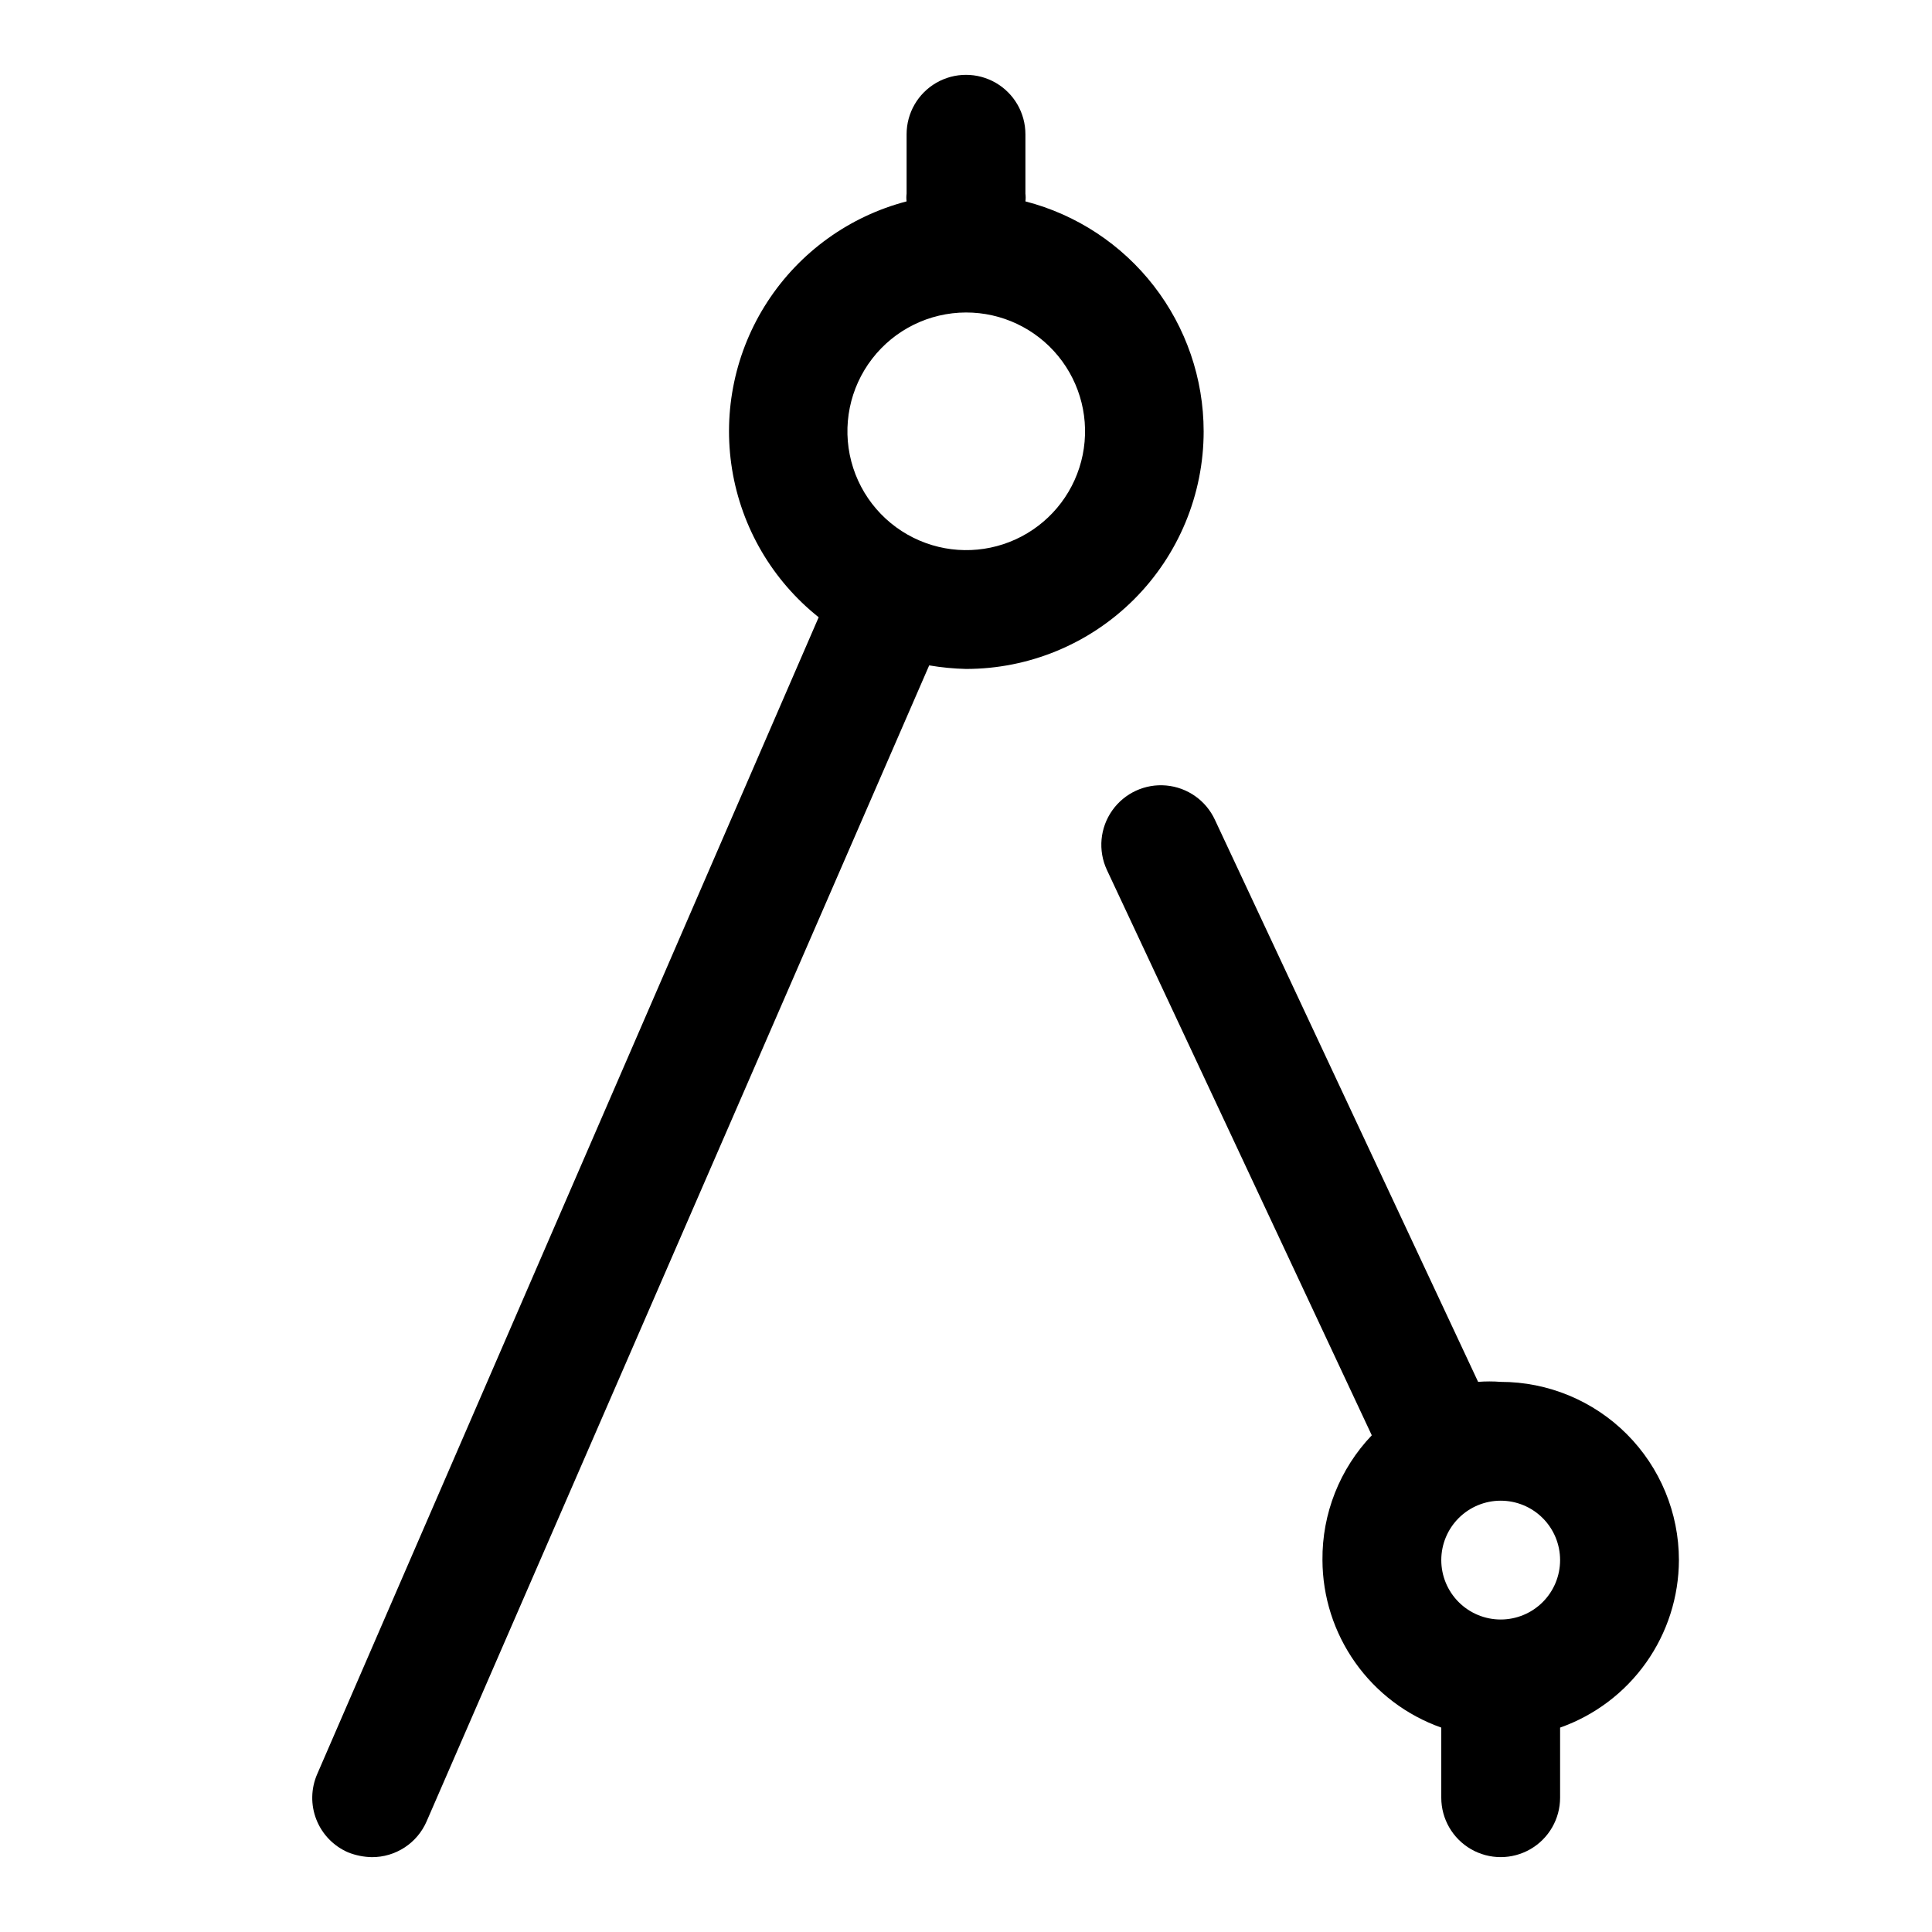
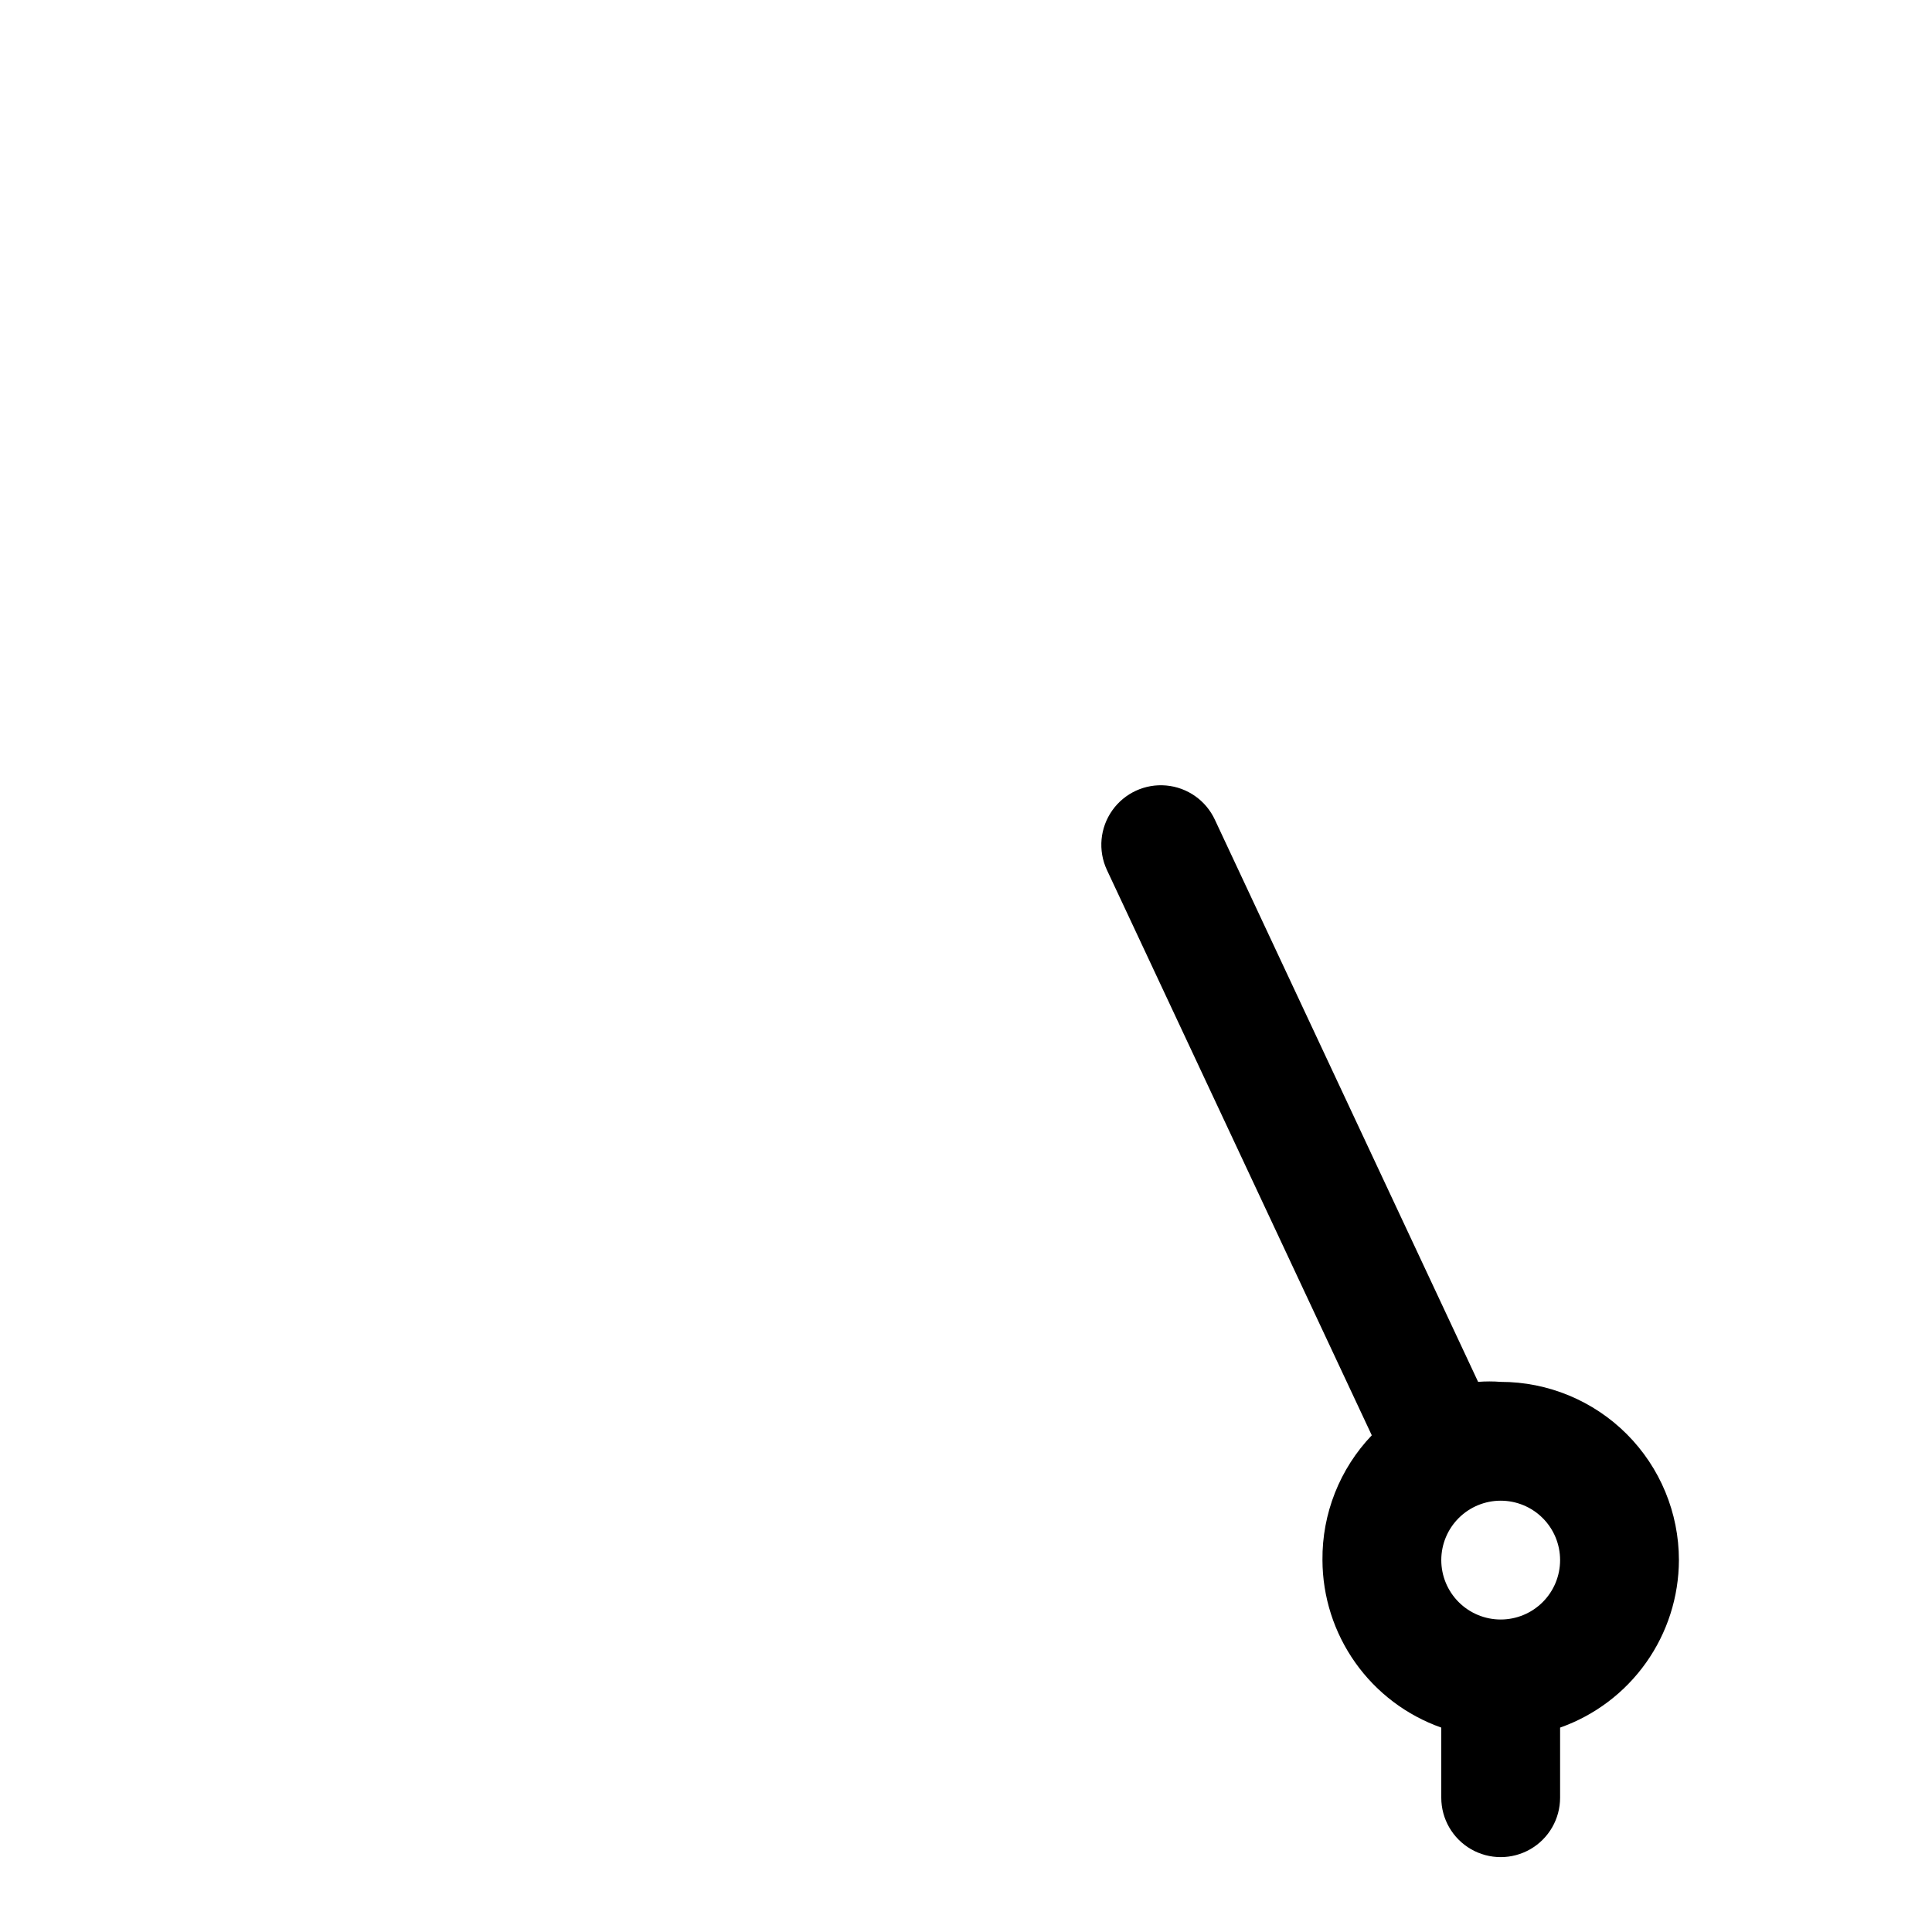
<svg xmlns="http://www.w3.org/2000/svg" fill="#000000" width="800px" height="800px" version="1.1" viewBox="144 144 512 512">
  <g>
    <path d="m588.93 557.44c0-12.523-4.977-24.539-13.832-33.398-8.859-8.855-20.871-13.832-33.398-13.832-1.992-0.156-3.992-0.156-5.984 0l-69.746-148.94c-2.359-5.121-7.273-8.59-12.891-9.102-5.613-0.516-11.074 2.008-14.324 6.609-3.254 4.606-3.801 10.598-1.438 15.715l70.219 149.88c-8.496 8.898-13.184 20.762-13.07 33.062 0.027 9.746 3.07 19.242 8.707 27.191 5.637 7.949 13.594 13.961 22.781 17.207v18.578c0 5.625 3.004 10.824 7.875 13.637 4.871 2.812 10.871 2.812 15.742 0s7.871-8.012 7.871-13.637v-18.578c9.188-3.246 17.148-9.258 22.785-17.207 5.637-7.949 8.676-17.445 8.703-27.191zm-47.23 15.742v0.004c-4.176 0-8.18-1.66-11.133-4.613-2.953-2.953-4.613-6.957-4.613-11.133s1.66-8.18 4.613-11.133c2.953-2.949 6.957-4.609 11.133-4.609 4.176 0 8.18 1.66 11.133 4.609 2.953 2.953 4.609 6.957 4.609 11.133s-1.656 8.18-4.609 11.133c-2.953 2.953-6.957 4.613-11.133 4.613z" />
-     <path d="m462.98 258.3c-0.012-13.953-4.656-27.508-13.207-38.535-8.547-11.027-20.516-18.906-34.027-22.395 0.09-0.68 0.09-1.367 0-2.047v-15.742c0-5.625-3-10.824-7.871-13.637s-10.875-2.812-15.746 0-7.871 8.012-7.871 13.637v15.742c-0.09 0.68-0.09 1.367 0 2.047-15.16 3.961-28.301 13.43-36.855 26.562-8.551 13.129-11.902 28.977-9.395 44.445 2.504 15.465 10.688 29.445 22.949 39.203l-132.88 306.54c-1.684 3.84-1.77 8.195-0.23 12.094 1.535 3.902 4.566 7.027 8.418 8.688 2.004 0.797 4.137 1.223 6.297 1.262 3.07 0.012 6.082-0.879 8.656-2.559 2.574-1.676 4.598-4.074 5.828-6.891l133.2-306.38c3.227 0.551 6.488 0.867 9.762 0.945 16.699 0 32.719-6.633 44.531-18.445 11.809-11.809 18.445-27.828 18.445-44.531zm-62.977-31.488c9.461-0.016 18.426 4.219 24.422 11.539 5.992 7.32 8.379 16.945 6.496 26.219-1.883 9.27-7.836 17.203-16.211 21.605-8.375 4.402-18.285 4.805-26.988 1.094-8.965-3.816-15.66-11.574-18.125-21-2.465-9.43-0.426-19.469 5.523-27.188 5.949-7.719 15.137-12.25 24.883-12.27z" />
  </g>
</svg>